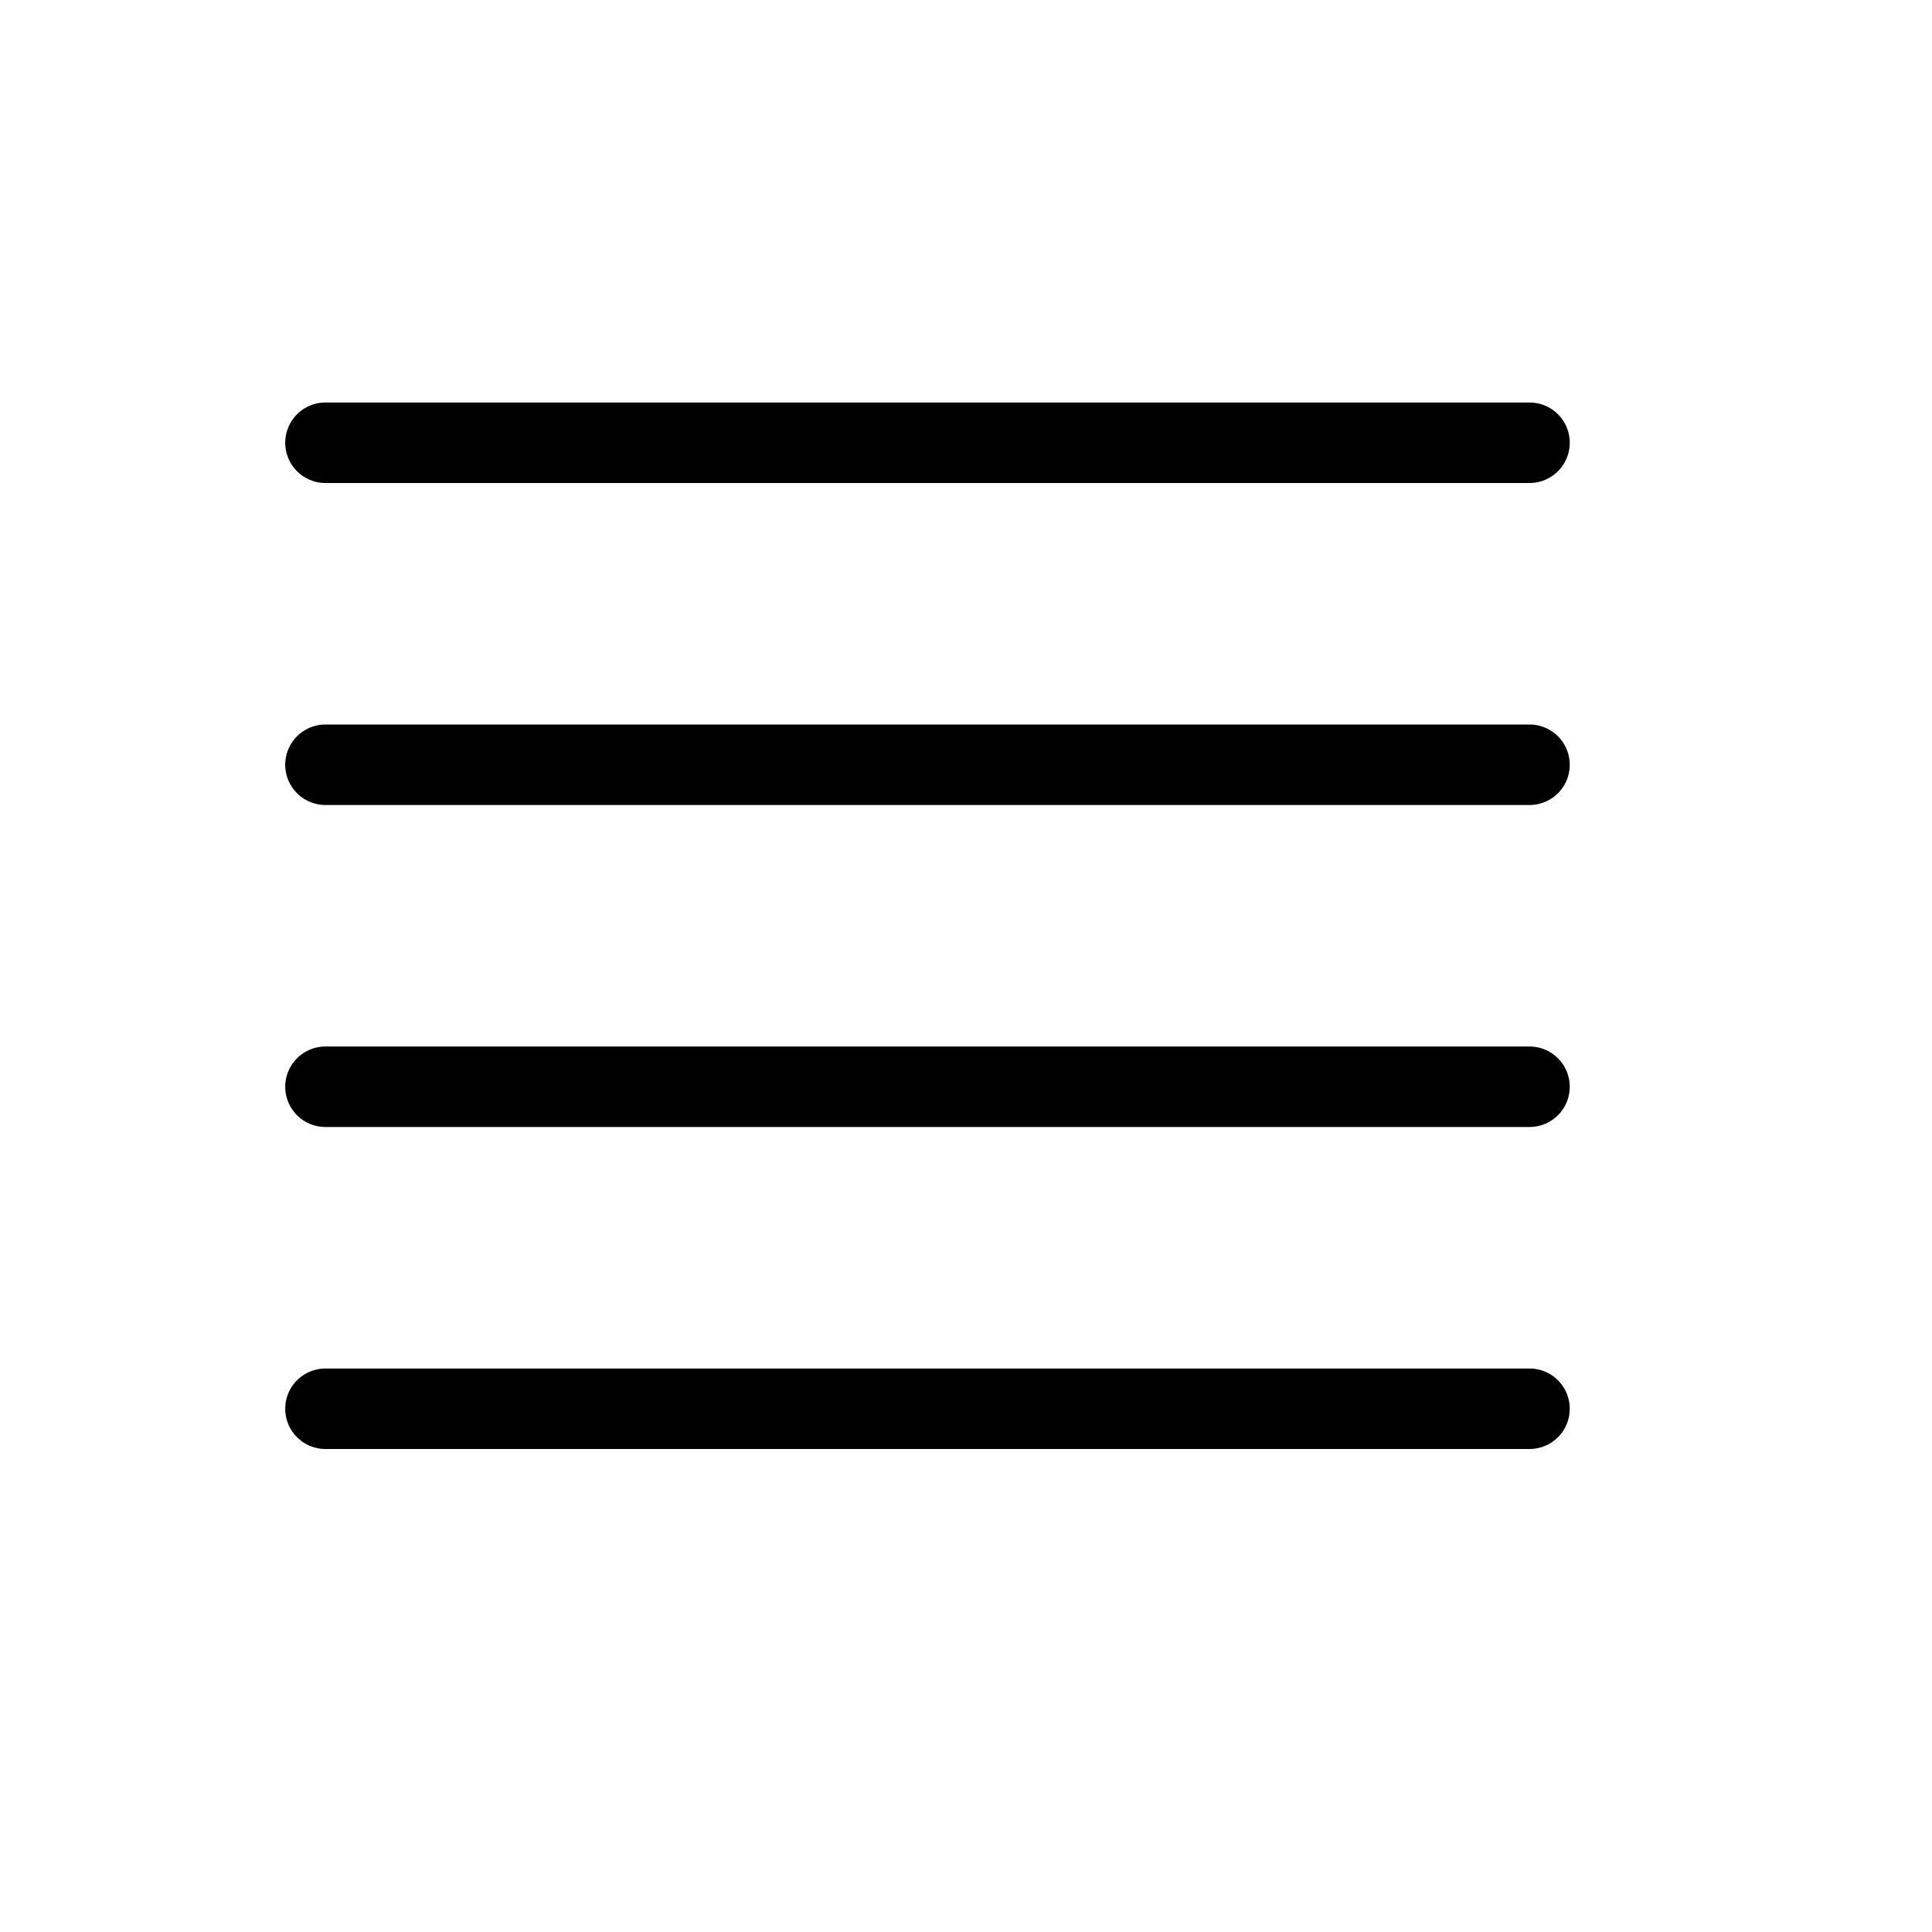
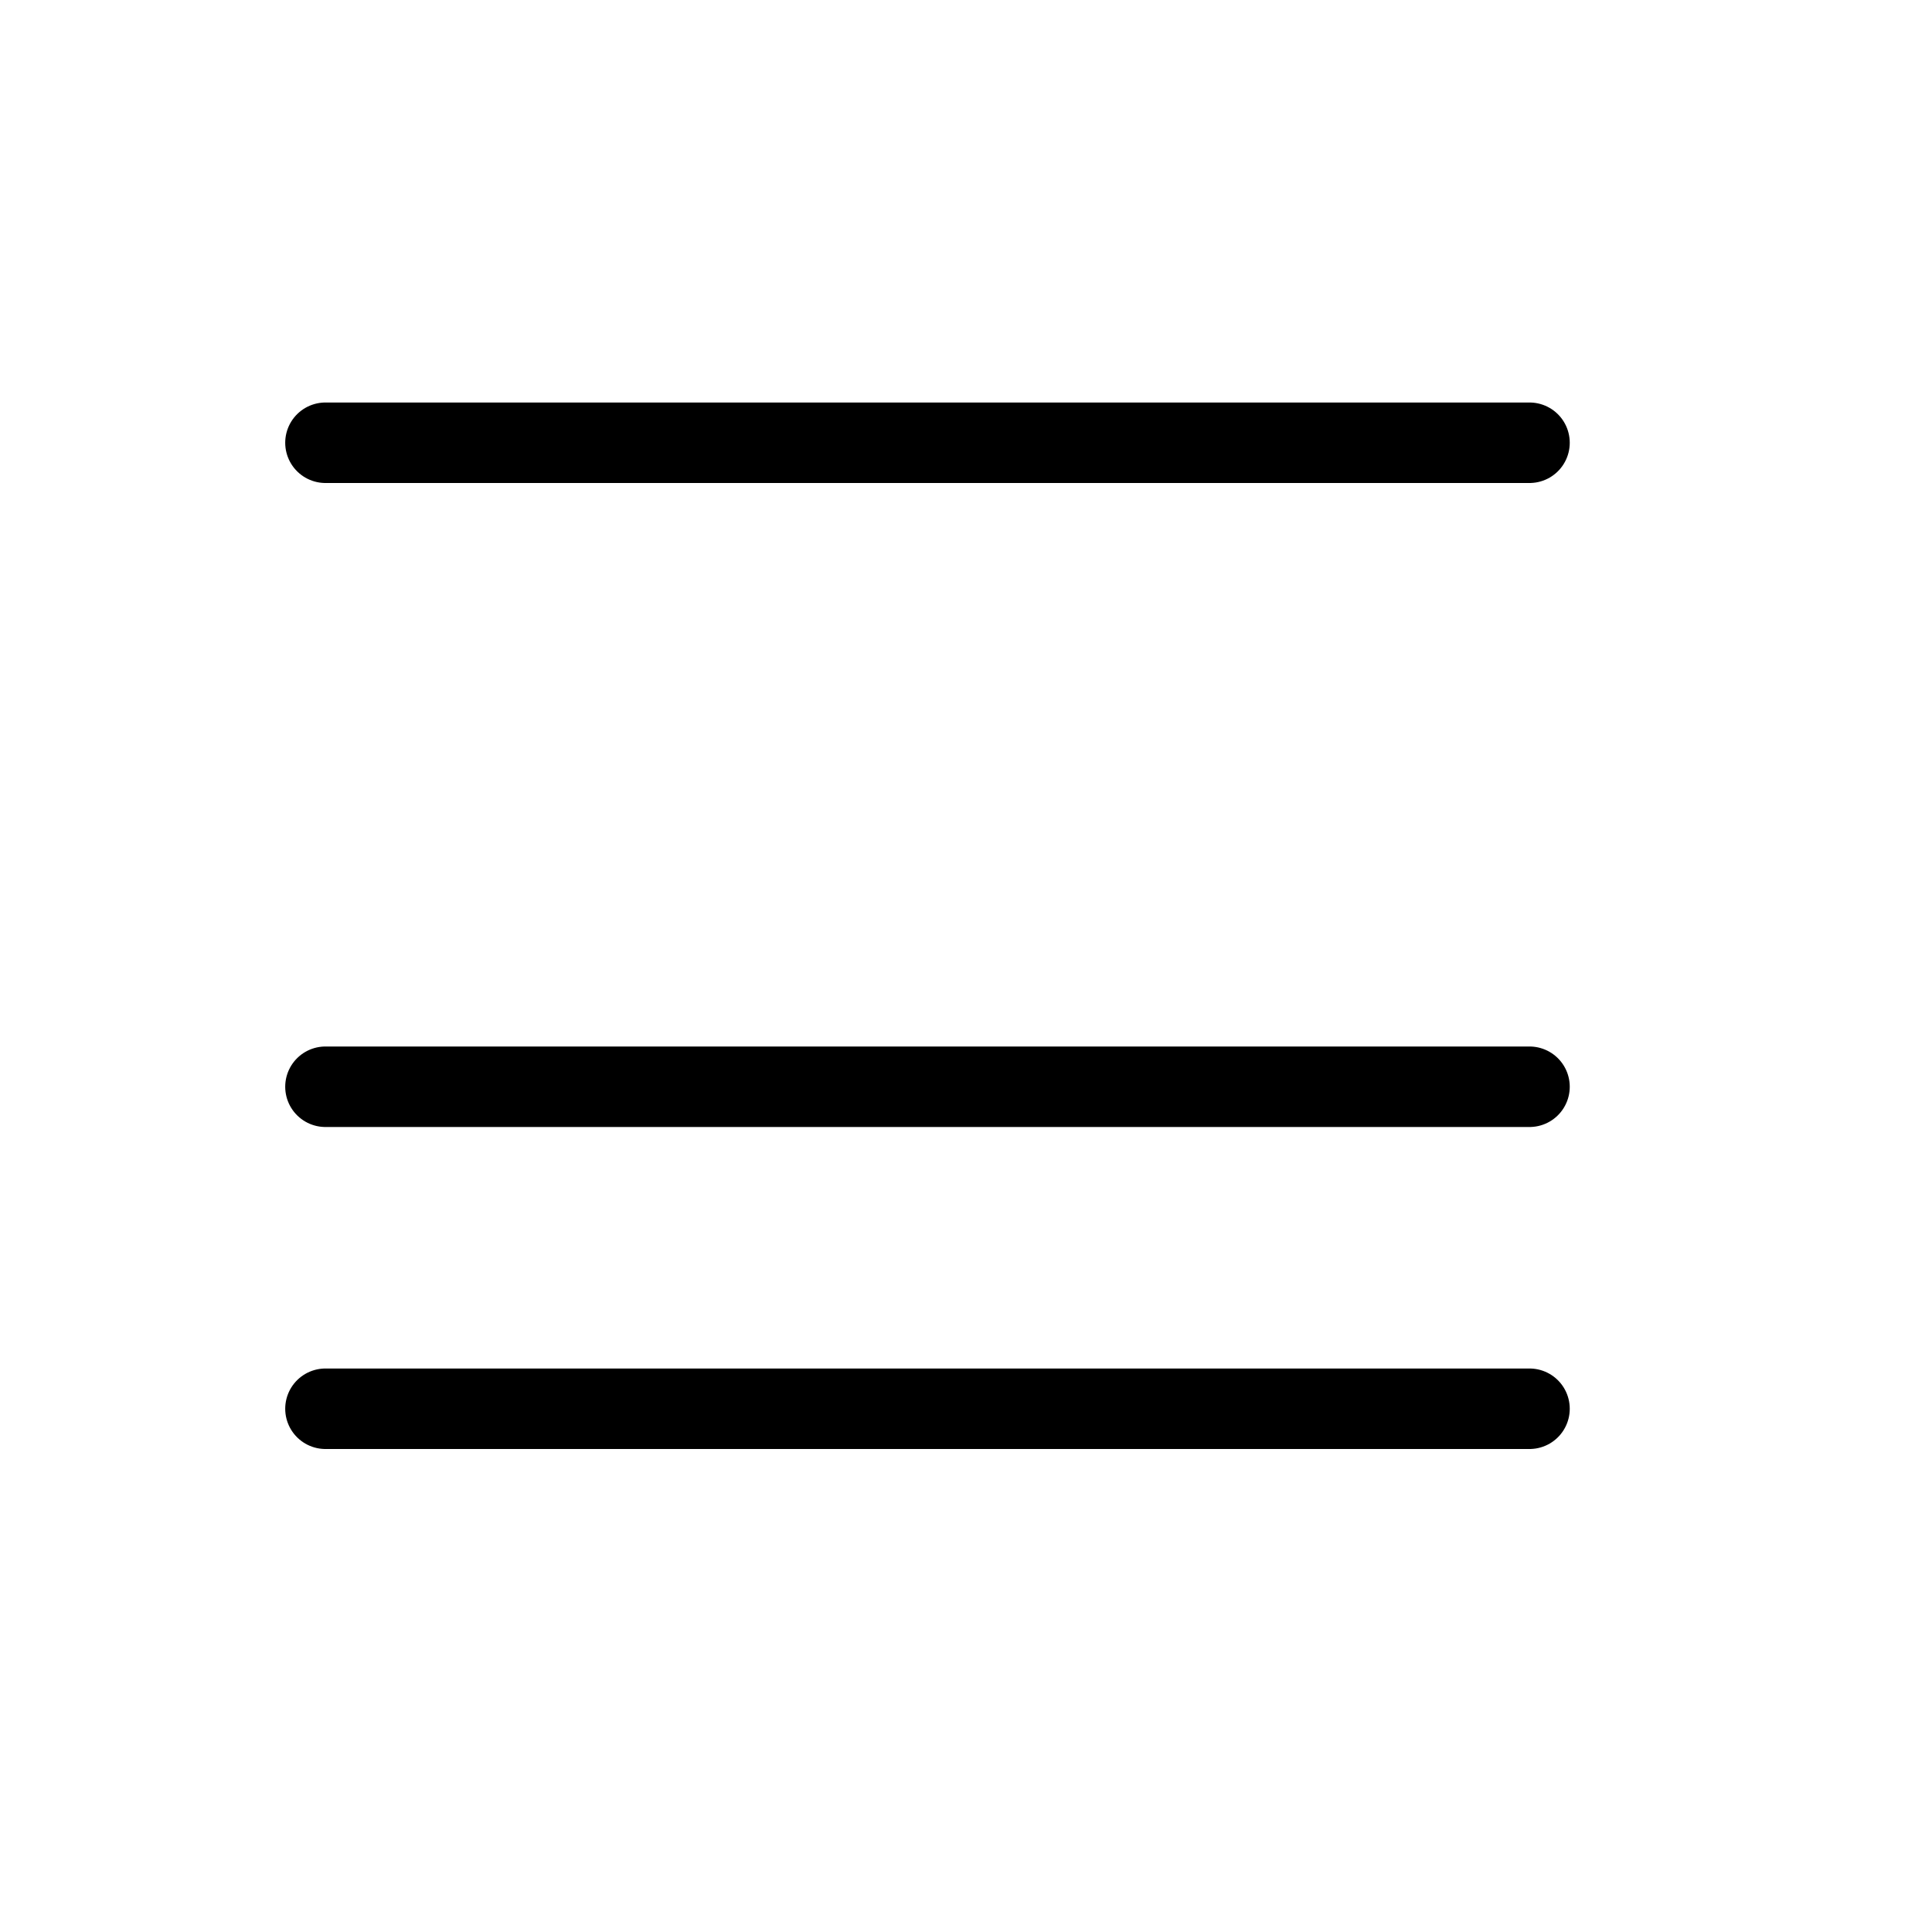
<svg xmlns="http://www.w3.org/2000/svg" width="24" height="24" viewBox="0 0 24 24">
  <g>
-     <path stroke="#000" stroke-linecap="round" stroke-linejoin="round" stroke-miterlimit="10" fill="none" d="M19 5.5h-14.957M19 9.5h-14.957M19 13.5h-14.957M19 17.5h-14.957" />
+     <path stroke="#000" stroke-linecap="round" stroke-linejoin="round" stroke-miterlimit="10" fill="none" d="M19 5.5h-14.957M19 9.5M19 13.5h-14.957M19 17.5h-14.957" />
  </g>
</svg>